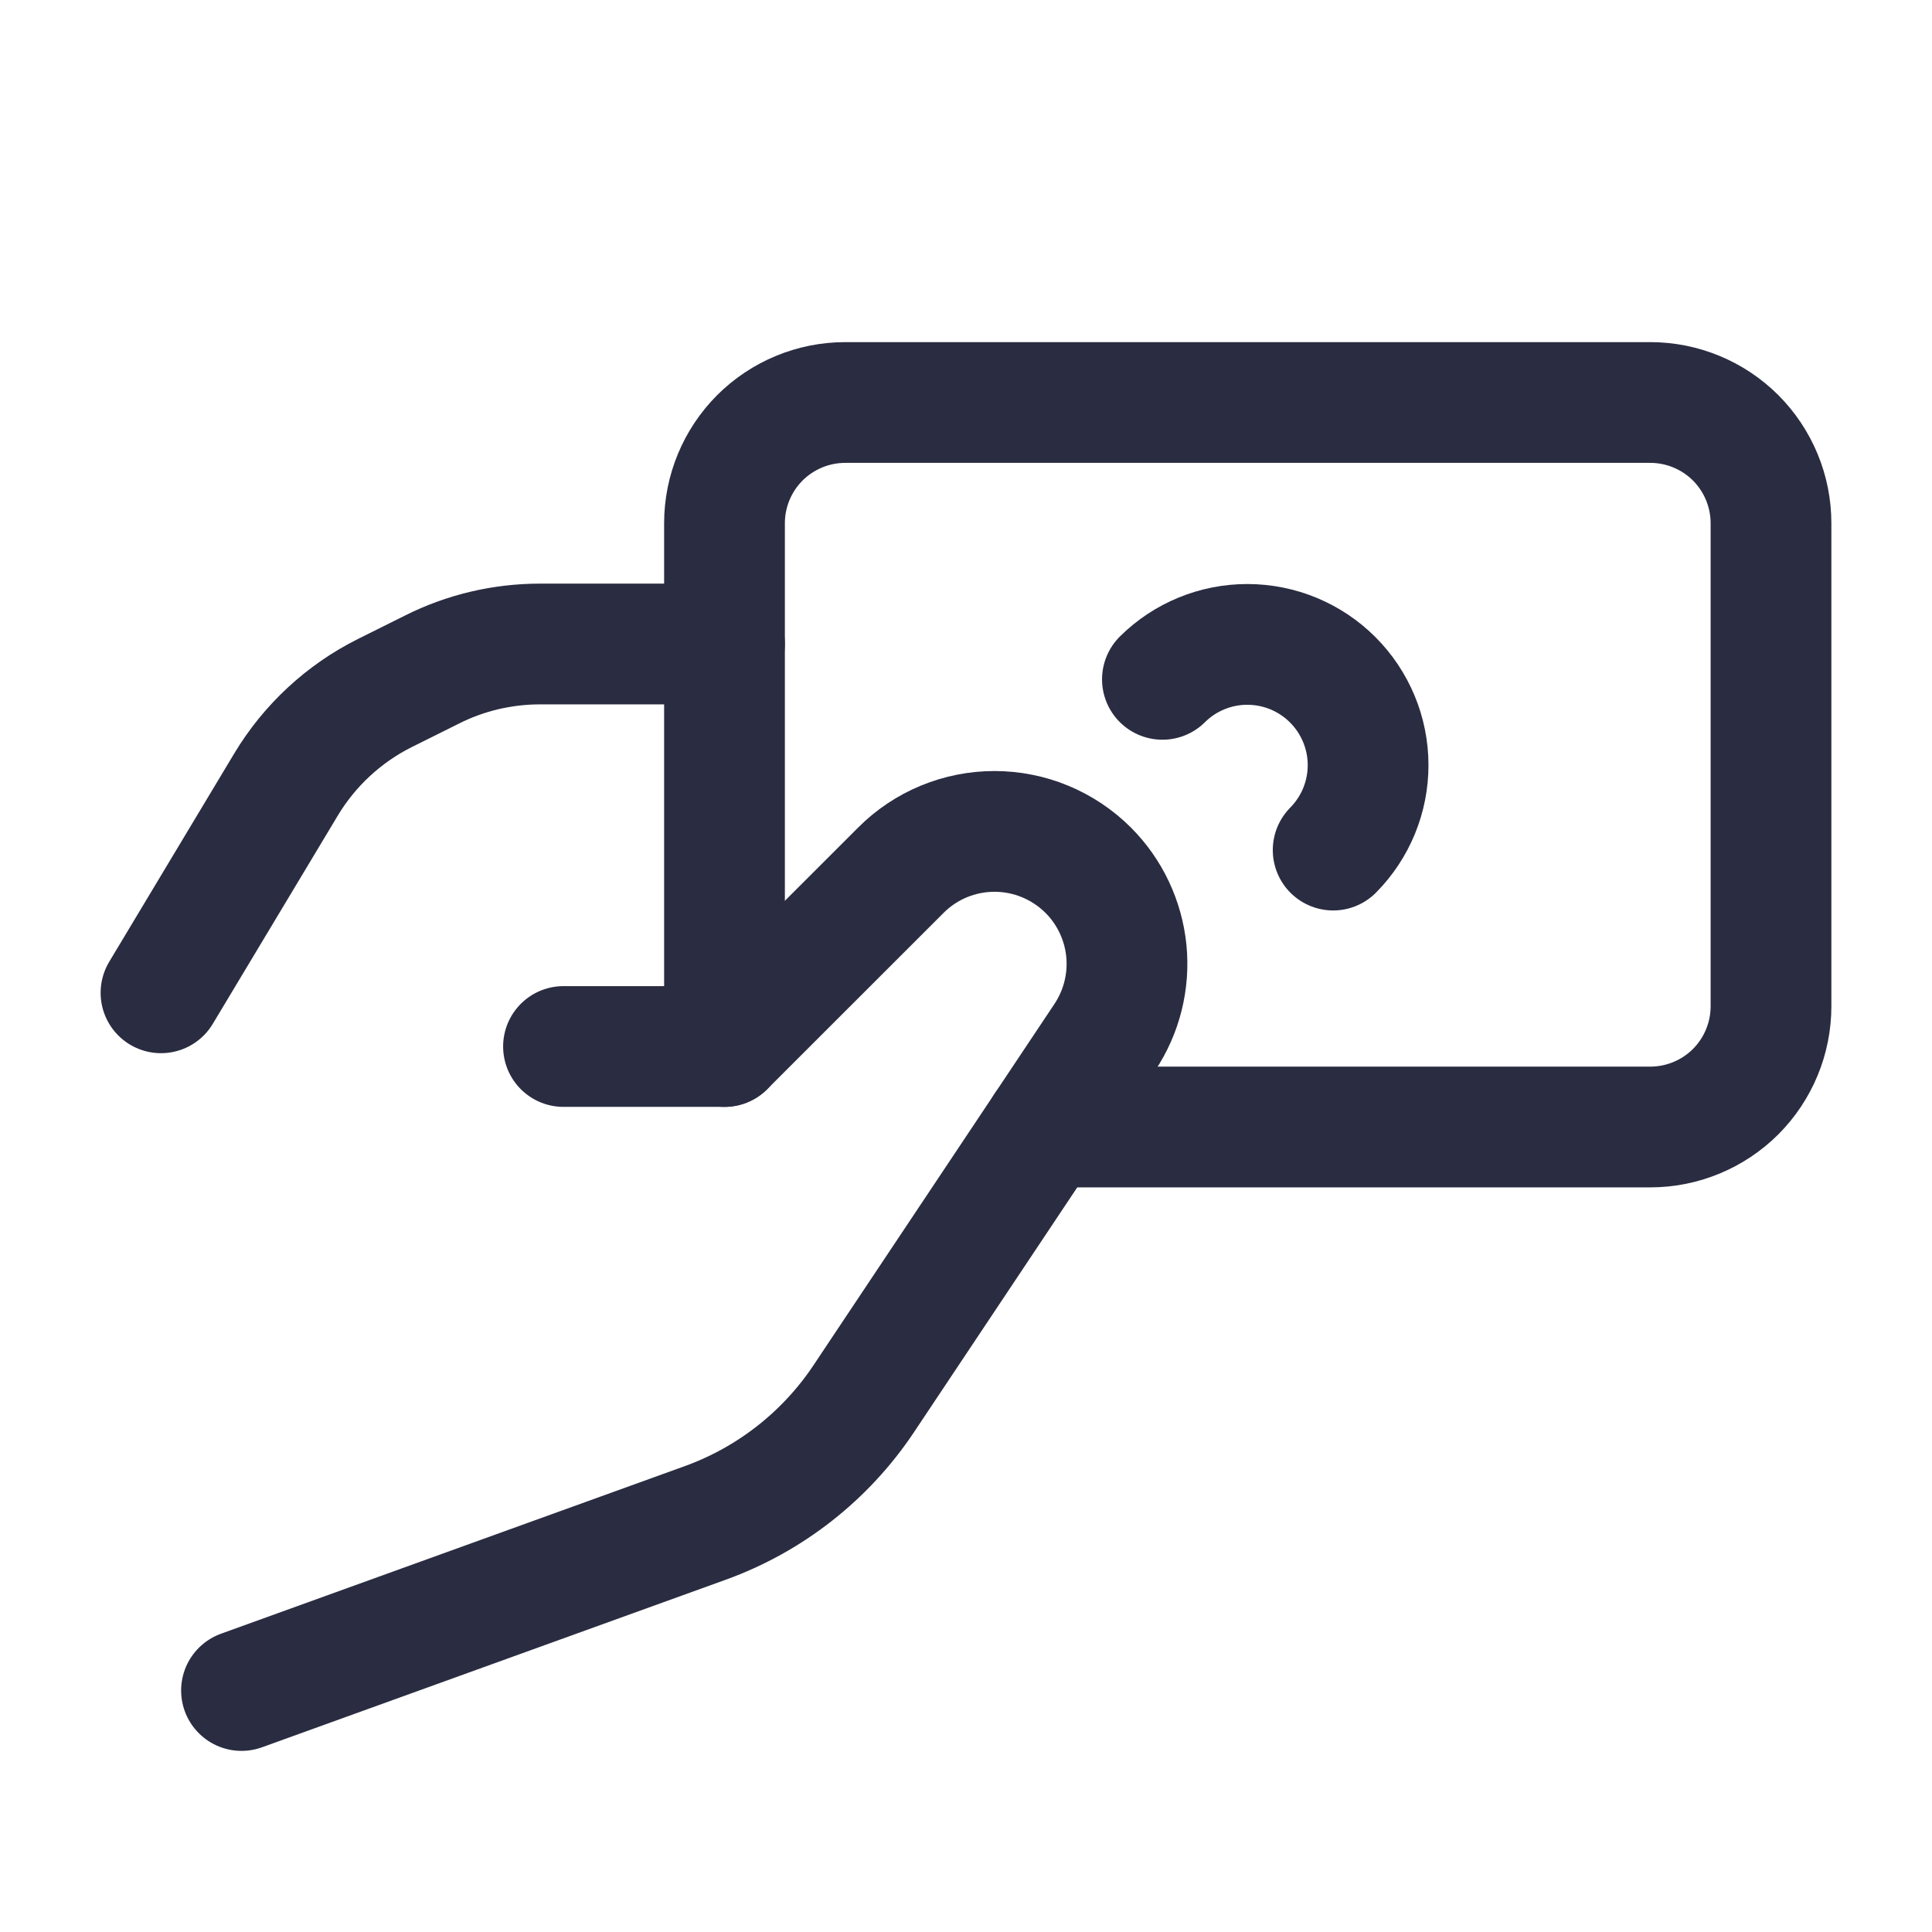
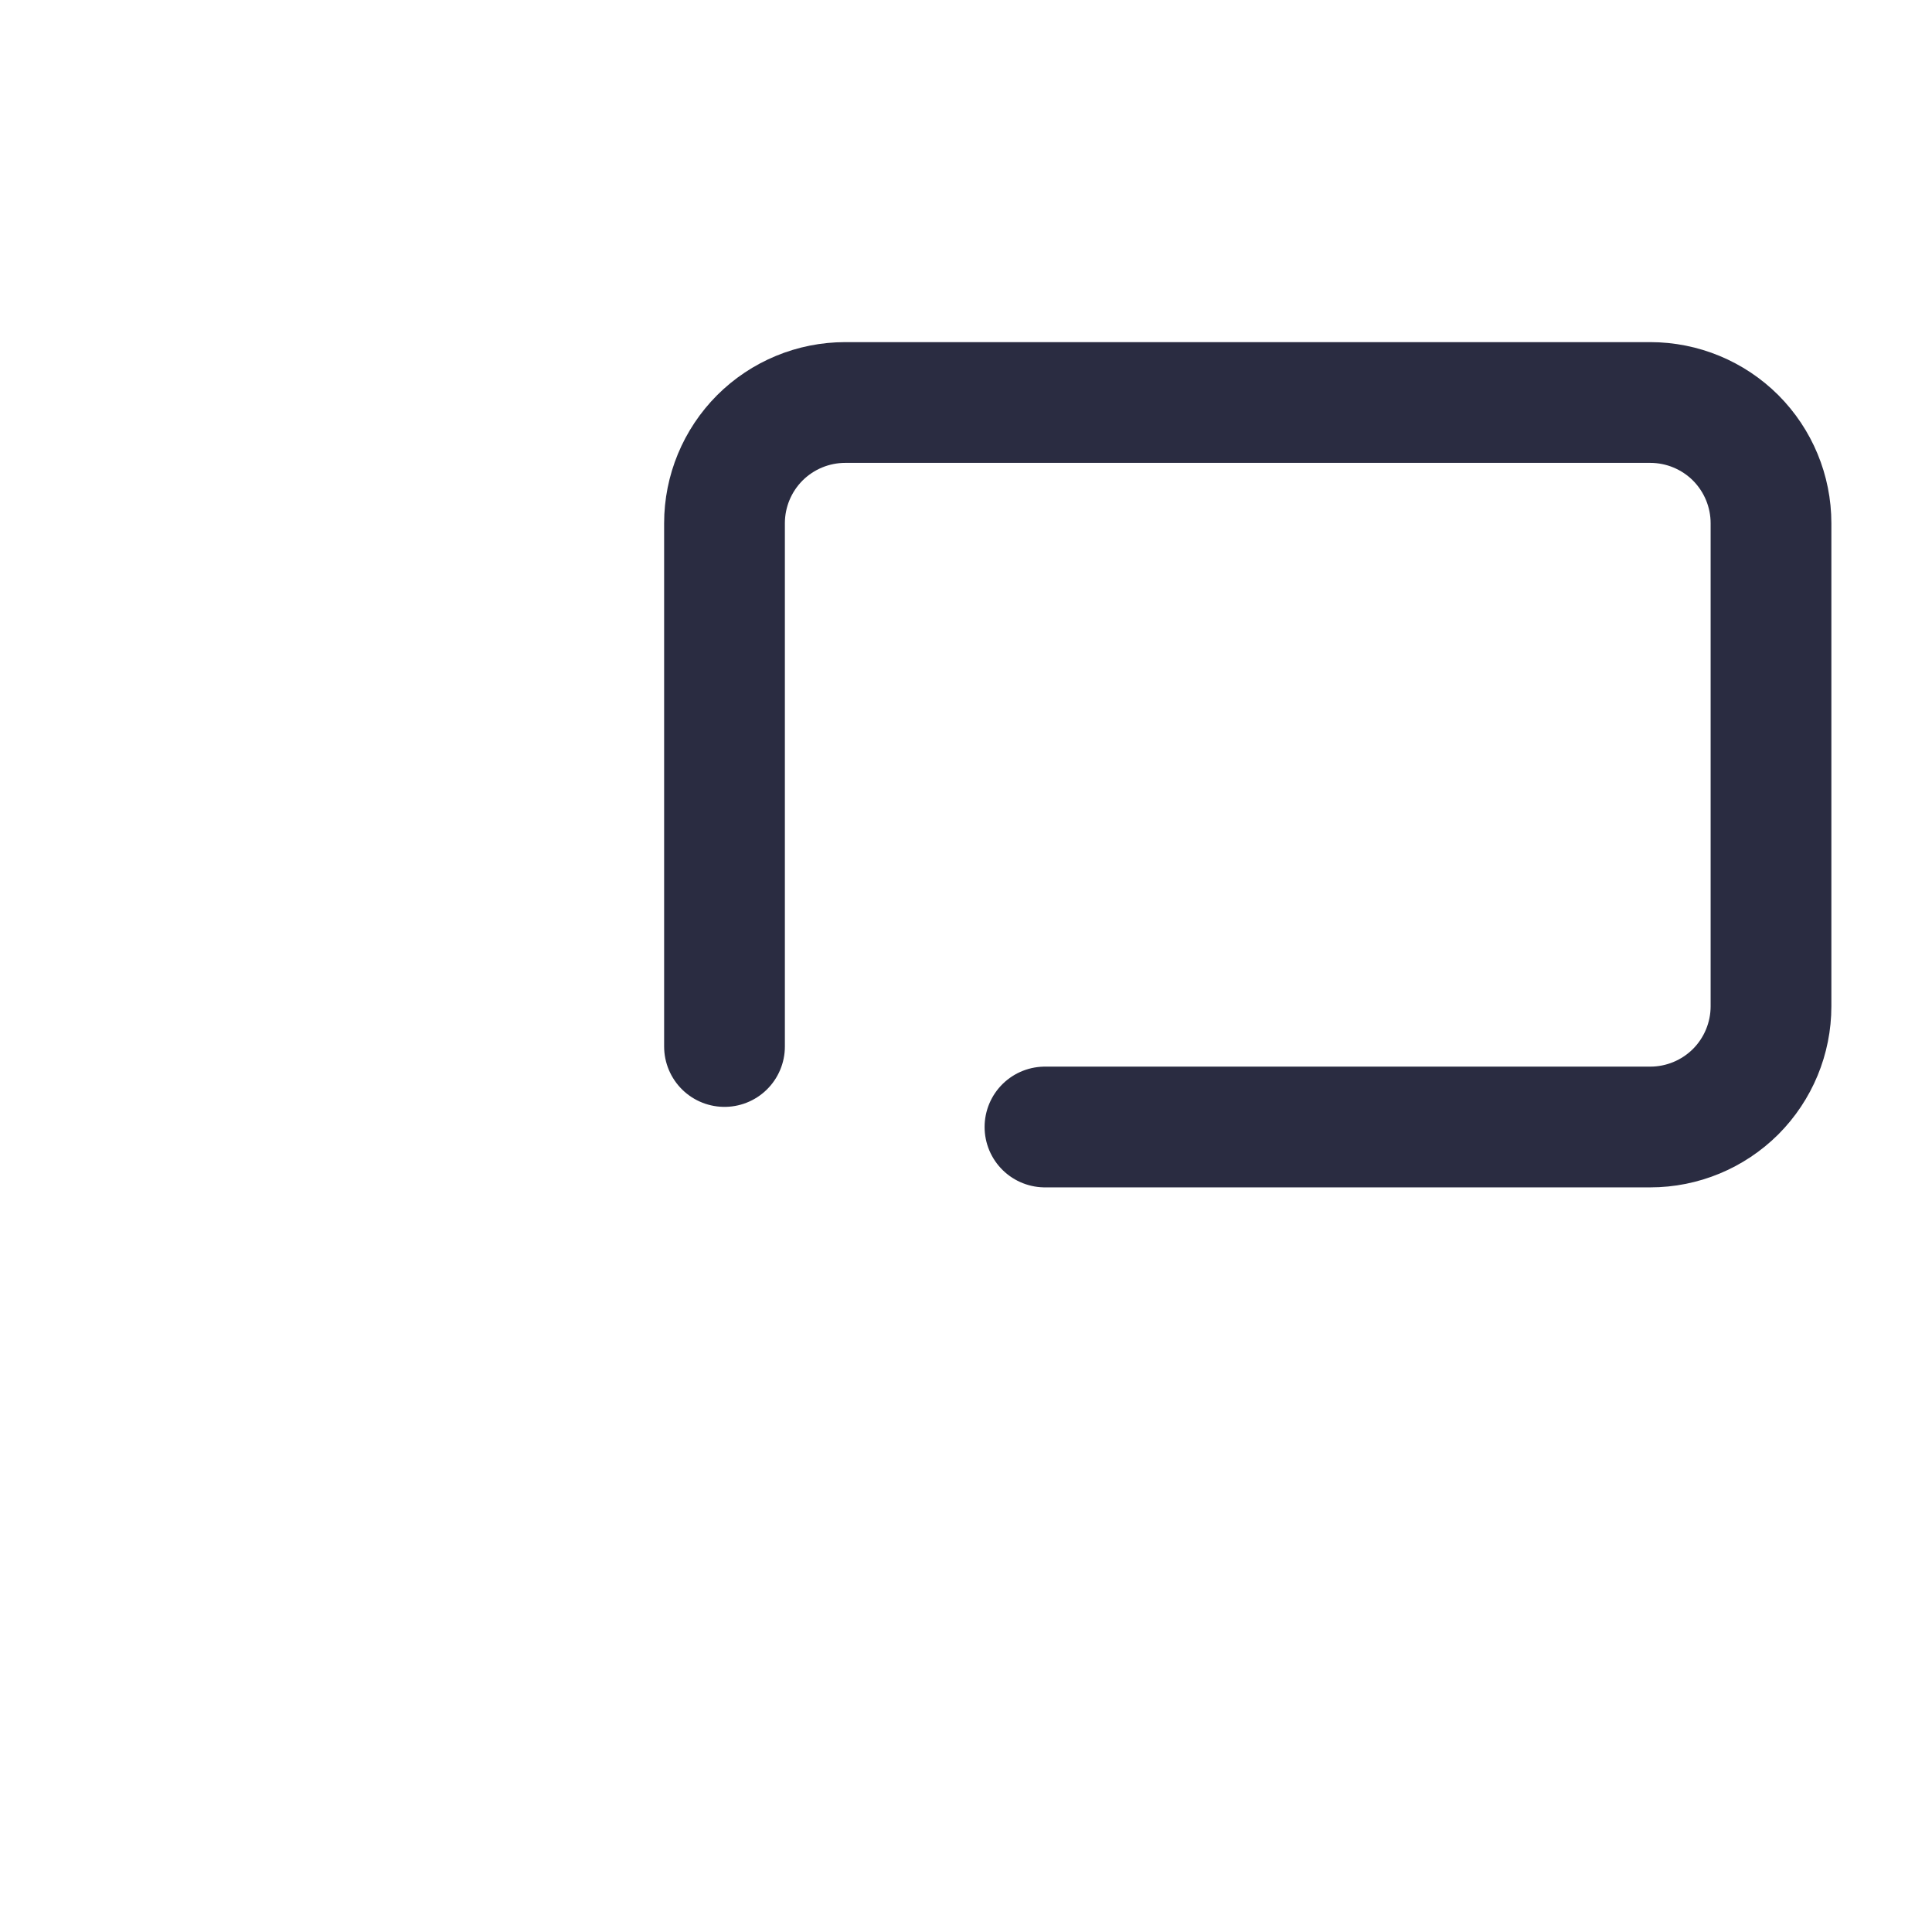
<svg xmlns="http://www.w3.org/2000/svg" width="24" height="24" viewBox="0 0 24 24" fill="none">
  <g clip-path="url(#clip0_992_970)">
    <path d="M12.981 14H20.5C20.898 14 21.279 13.842 21.561 13.561C21.842 13.279 22 12.898 22 12.5V6.5C22 6.102 21.842 5.721 21.561 5.439C21.279 5.158 20.898 5 20.5 5H10.5C10.102 5 9.721 5.158 9.439 5.439C9.158 5.721 9 6.102 9 6.5V13" stroke="#2A2C41" stroke-width="1.5" stroke-linecap="round" stroke-linejoin="round" />
-     <path d="M14.44 8.439C14.721 8.16 15.102 8.004 15.498 8.005C15.895 8.006 16.275 8.164 16.555 8.444C16.836 8.725 16.994 9.105 16.995 9.501C16.996 9.898 16.84 10.278 16.561 10.56" stroke="#2A2C41" stroke-width="1.5" stroke-linecap="round" stroke-linejoin="round" />
-     <path d="M9 8H6.708C6.242 8 5.783 8.108 5.367 8.317L4.781 8.609C4.271 8.864 3.844 9.26 3.551 9.749L2 12.333" stroke="#2A2C41" stroke-width="1.5" stroke-linecap="round" stroke-linejoin="round" />
-     <path d="M3 21L8.762 18.918C9.566 18.627 10.256 18.086 10.73 17.375L13.723 12.887C13.934 12.57 14.029 12.191 13.992 11.812C13.954 11.433 13.787 11.079 13.518 10.81C13.209 10.502 12.791 10.328 12.354 10.328C11.918 10.328 11.499 10.501 11.191 10.81L9 13H7" stroke="#2A2C41" stroke-width="1.5" stroke-linecap="round" stroke-linejoin="round" />
  </g>
  <defs>
    <clipPath id="clip0_992_970">
      <rect width="24" height="24" fill="white" />
    </clipPath>
  </defs>
</svg>